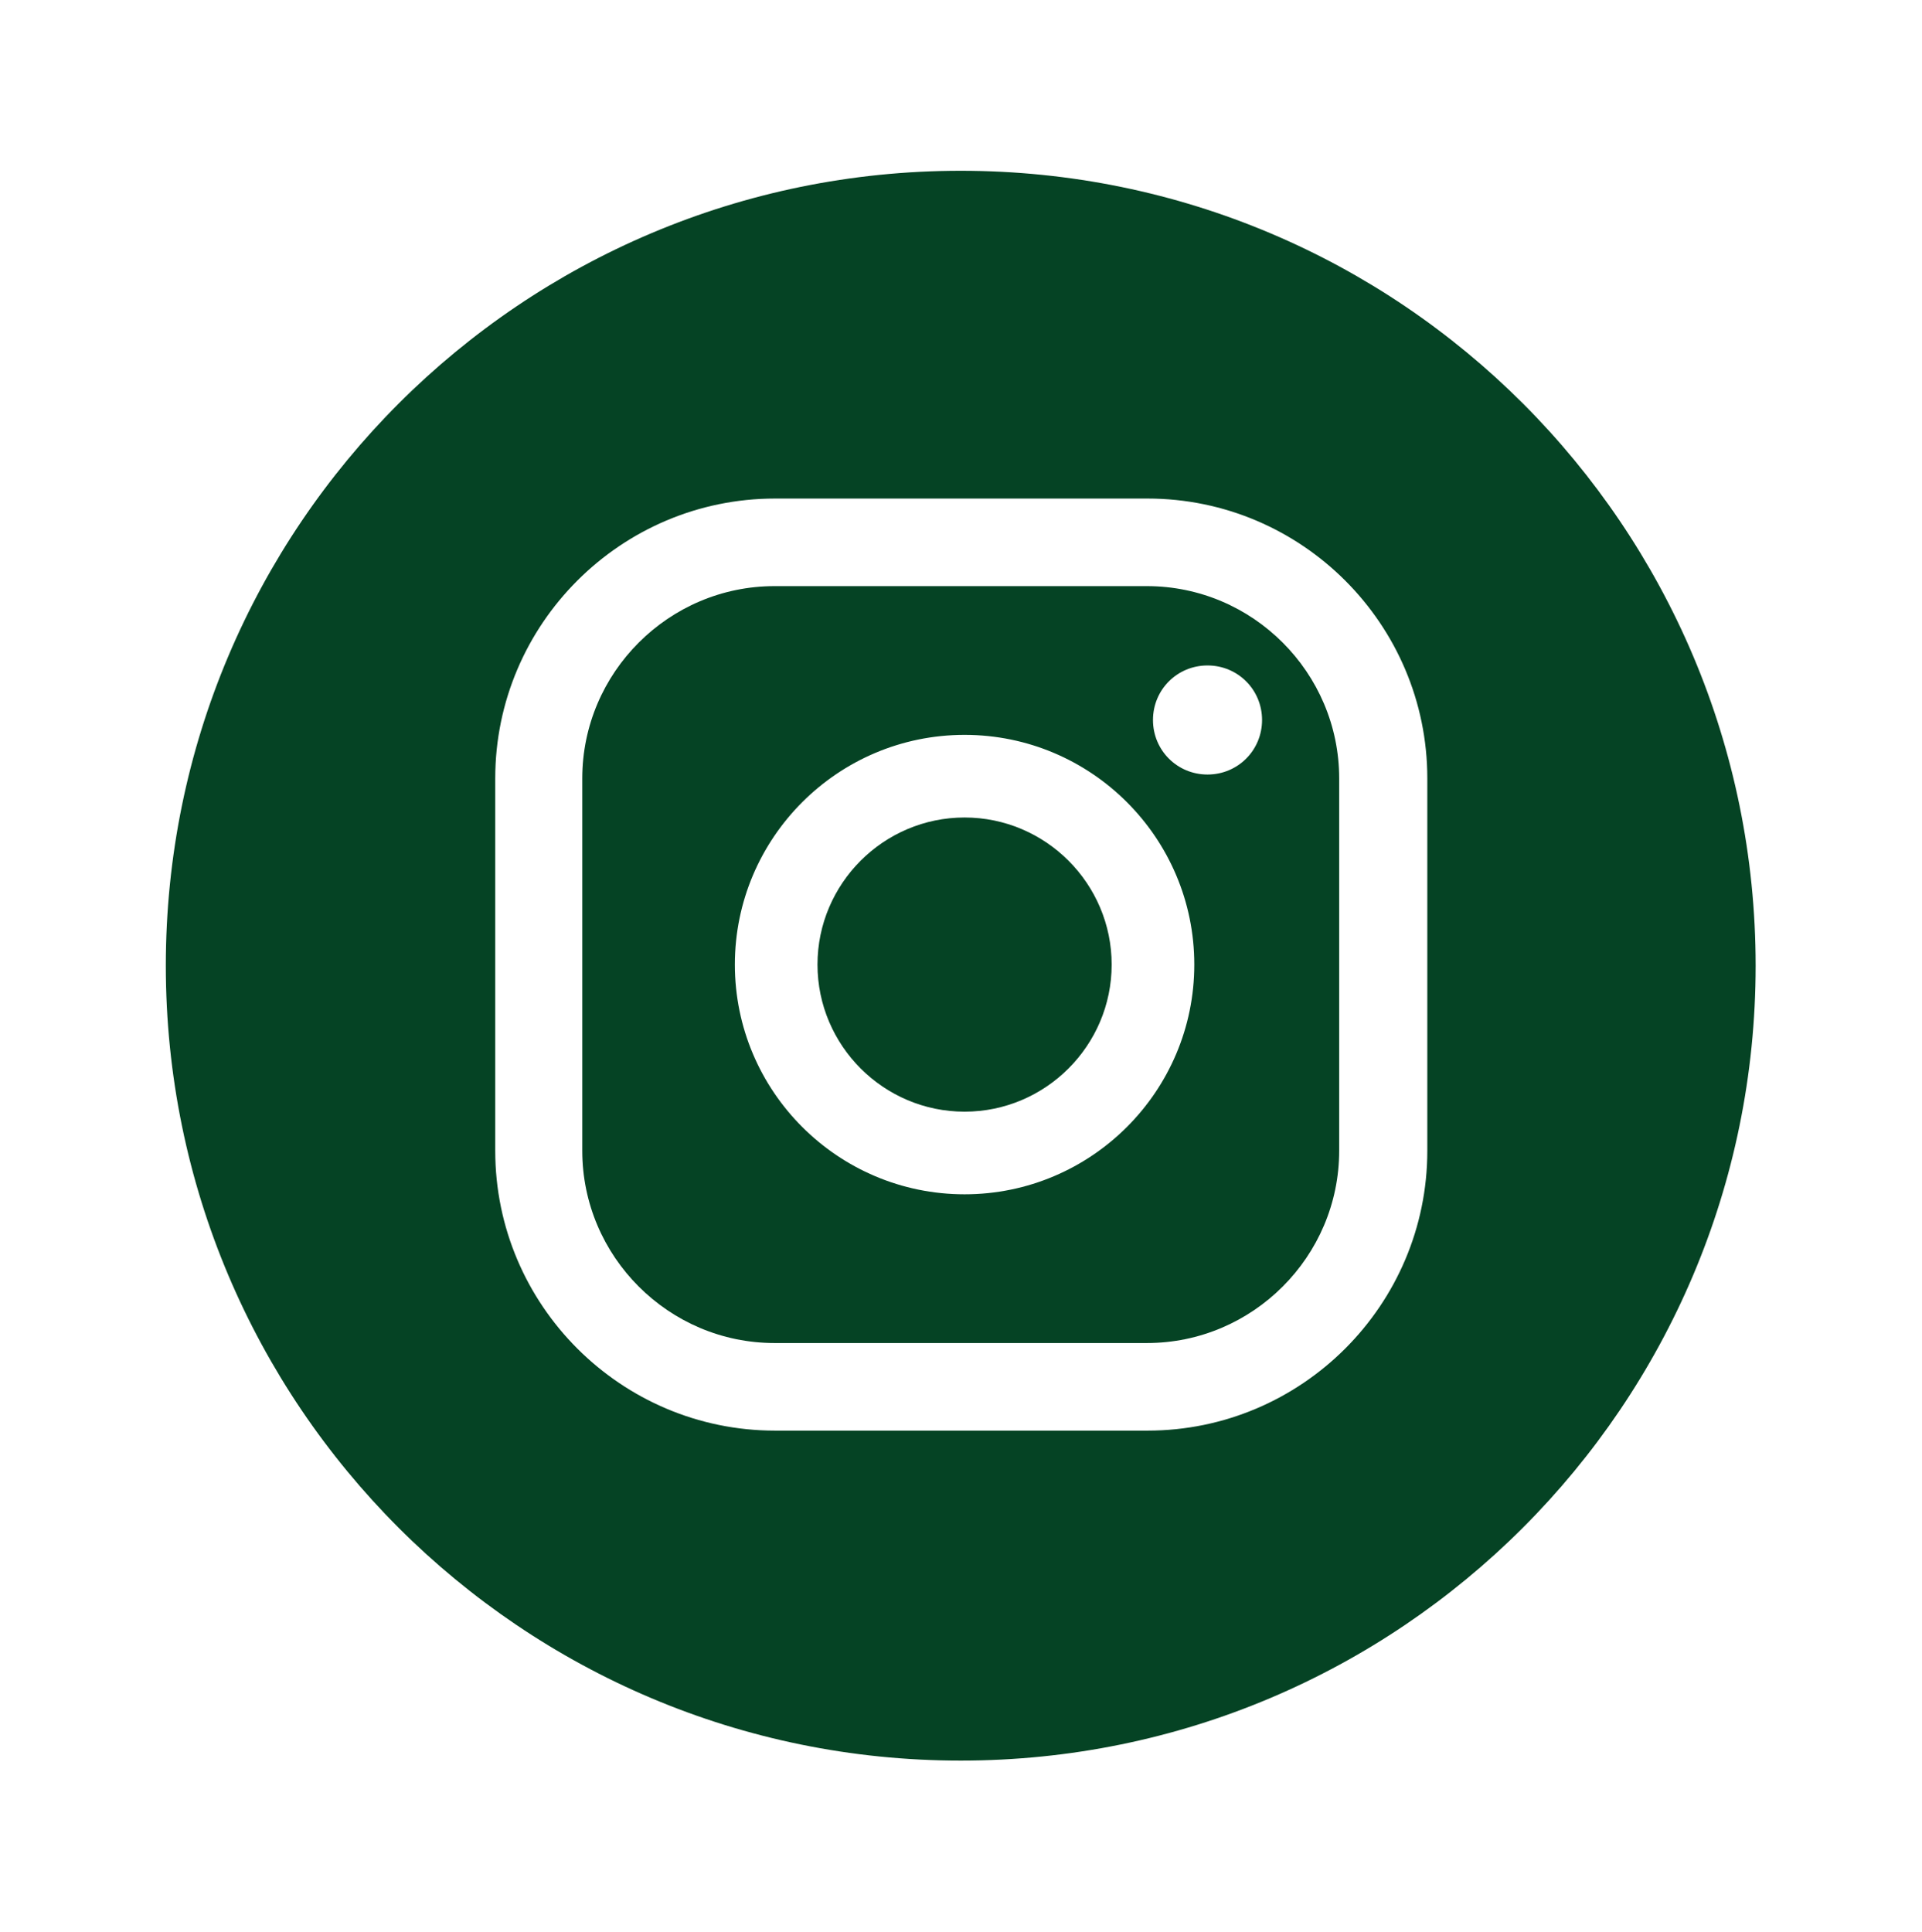
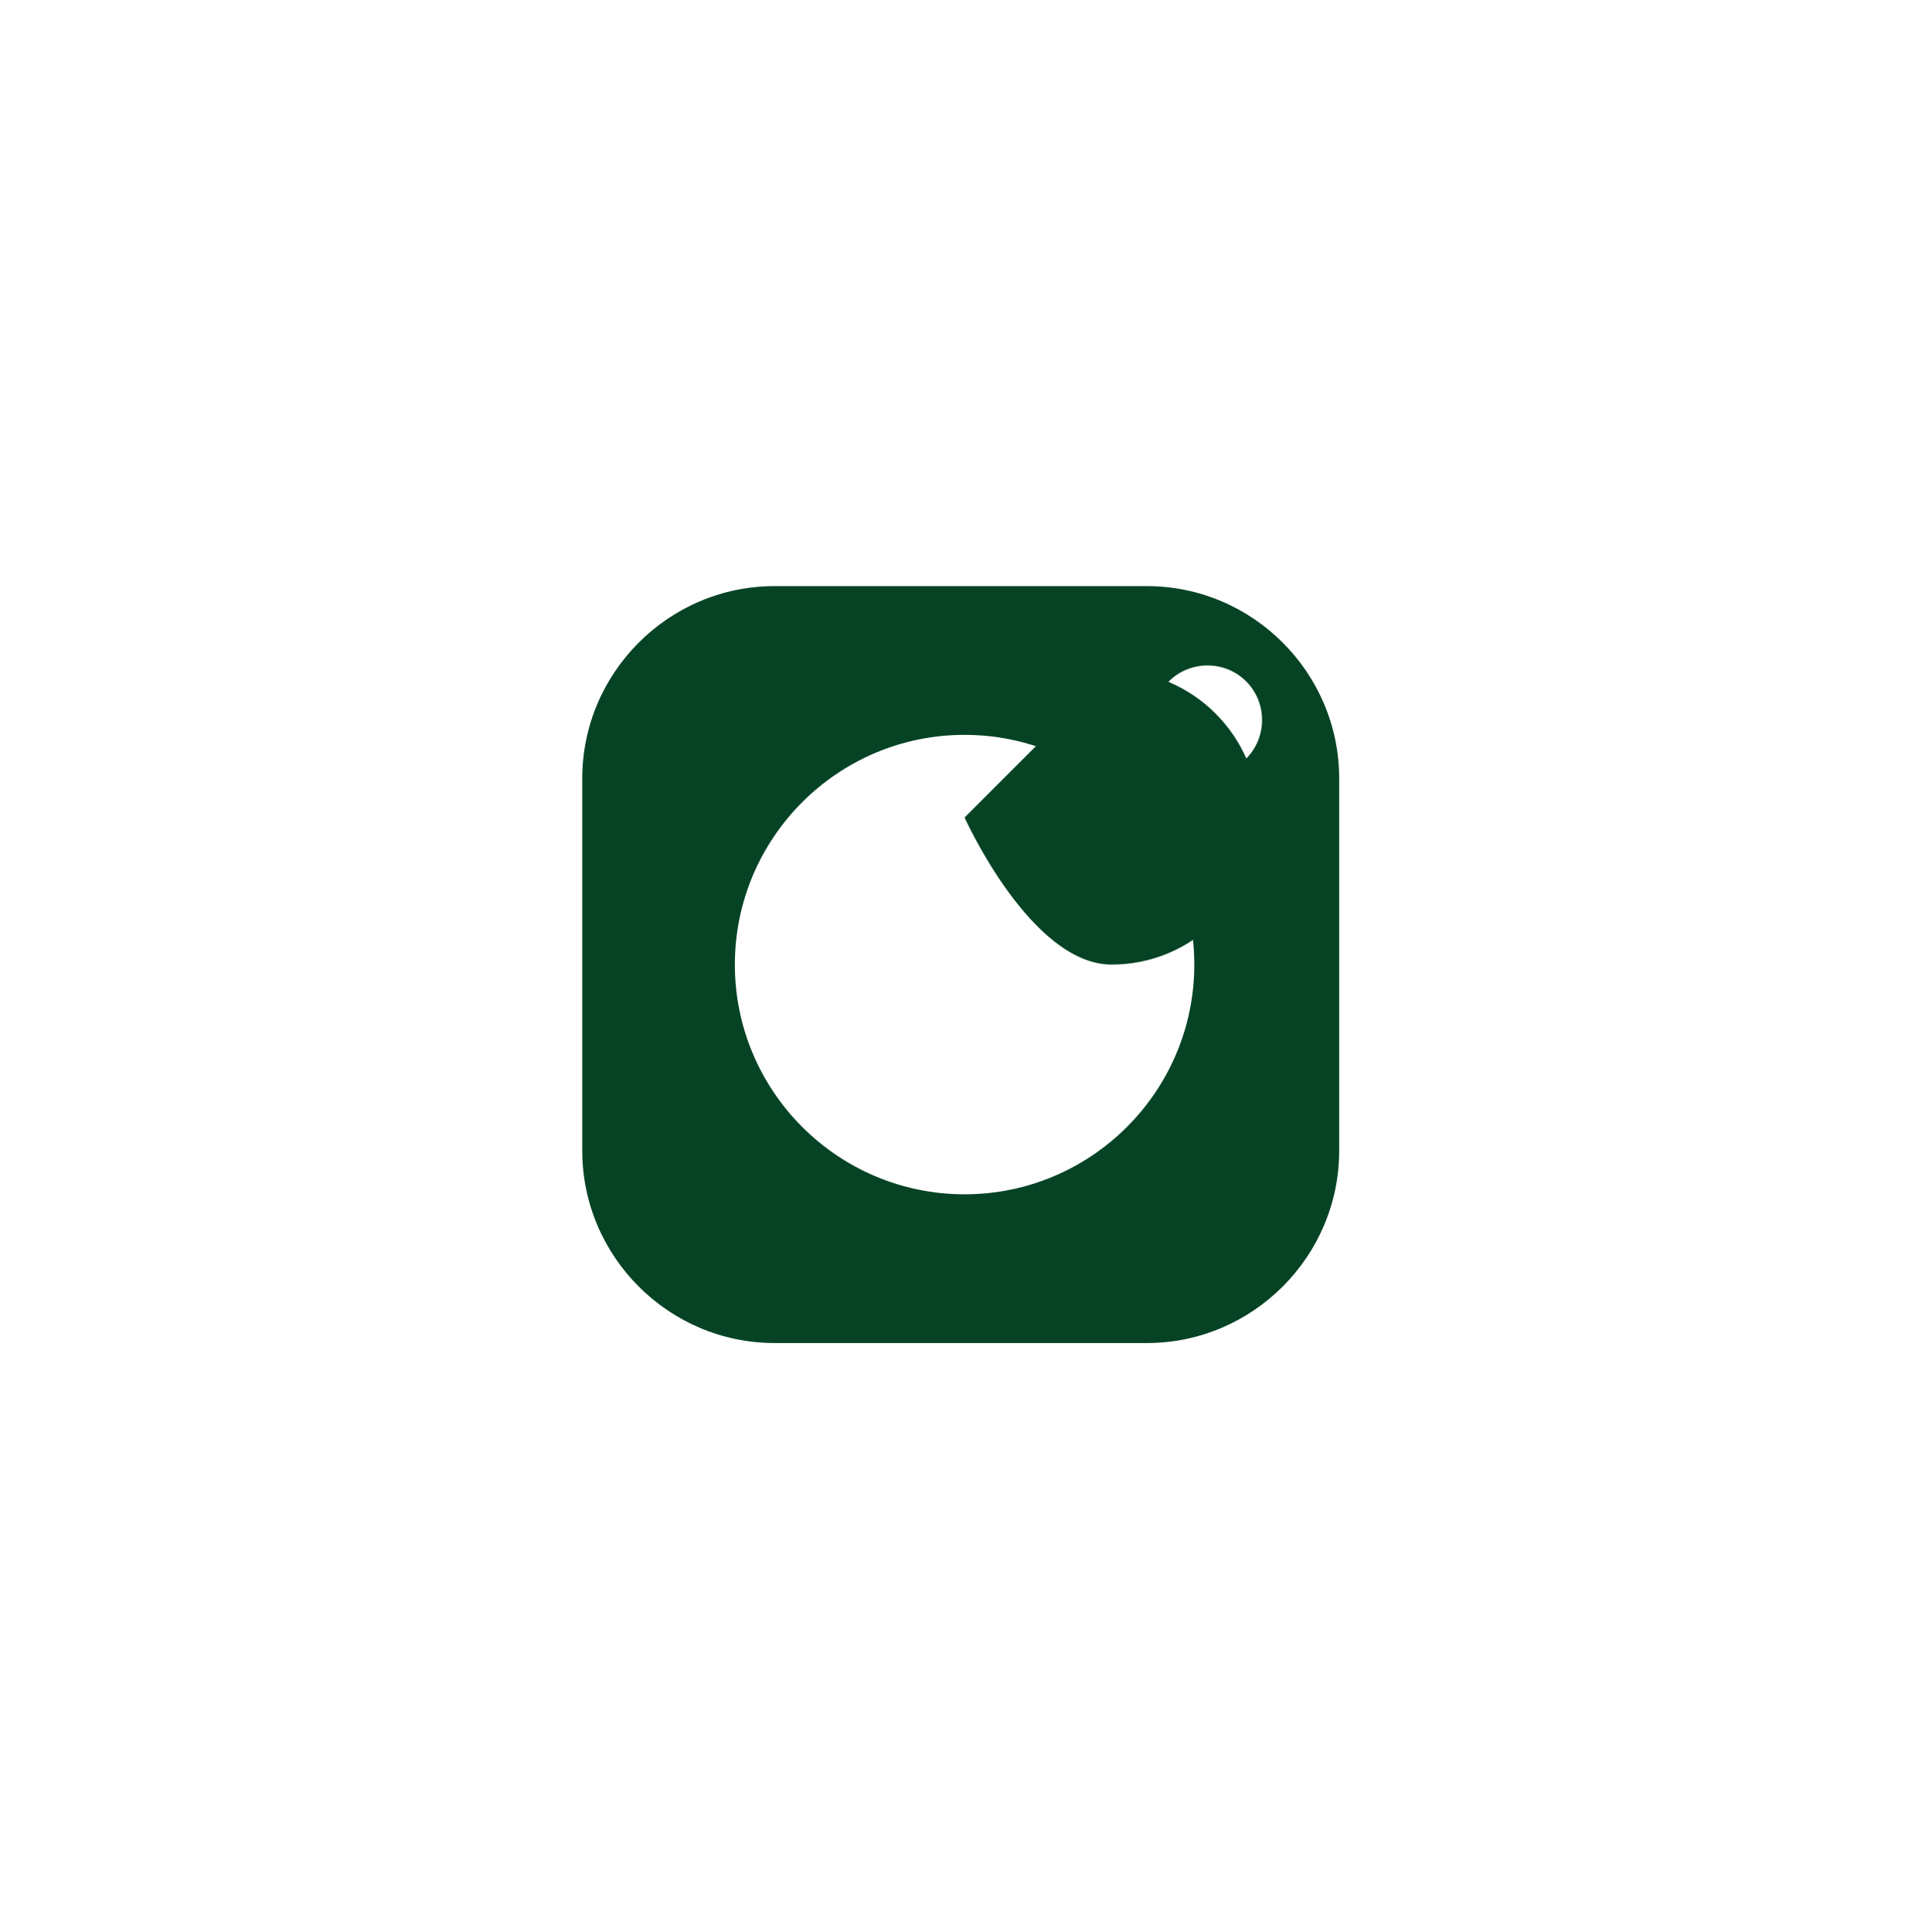
<svg xmlns="http://www.w3.org/2000/svg" id="Capa_1" viewBox="0 0 34.89 35.07">
  <defs>
    <style>
      .cls-1 {
        fill: #054324;
      }
    </style>
  </defs>
  <path class="cls-1" d="M20.82,10.64h-6.76c-1.92,0-3.49,1.57-3.49,3.49v6.76c0,1.92,1.57,3.49,3.49,3.49h6.76c1.92,0,3.49-1.57,3.49-3.49v-6.76c0-1.92-1.57-3.49-3.49-3.49ZM17.51,21.68c-2.3,0-4.17-1.87-4.17-4.17s1.87-4.17,4.17-4.17,4.17,1.87,4.17,4.17-1.87,4.17-4.17,4.17ZM21.92,14.06c-.55,0-.99-.44-.99-.99s.44-.99.99-.99.99.44.99.99-.44.99-.99.99Z" />
-   <path class="cls-1" d="M17.51,14.84c-1.47,0-2.67,1.2-2.67,2.67s1.2,2.67,2.67,2.67,2.67-1.2,2.67-2.67-1.2-2.67-2.67-2.67Z" />
-   <path class="cls-1" d="M17.44,3.1c-7.97,0-14.43,6.46-14.43,14.43s6.46,14.43,14.43,14.43,14.43-6.46,14.43-14.43S25.42,3.1,17.44,3.1ZM25.91,20.89c0,2.8-2.28,5.08-5.08,5.08h-6.76c-2.8,0-5.08-2.28-5.08-5.08v-6.76c0-2.8,2.28-5.08,5.08-5.08h6.76c2.8,0,5.08,2.28,5.08,5.08v6.76Z" />
+   <path class="cls-1" d="M17.51,14.84s1.2,2.67,2.67,2.67,2.67-1.2,2.67-2.67-1.2-2.67-2.67-2.67Z" />
</svg>